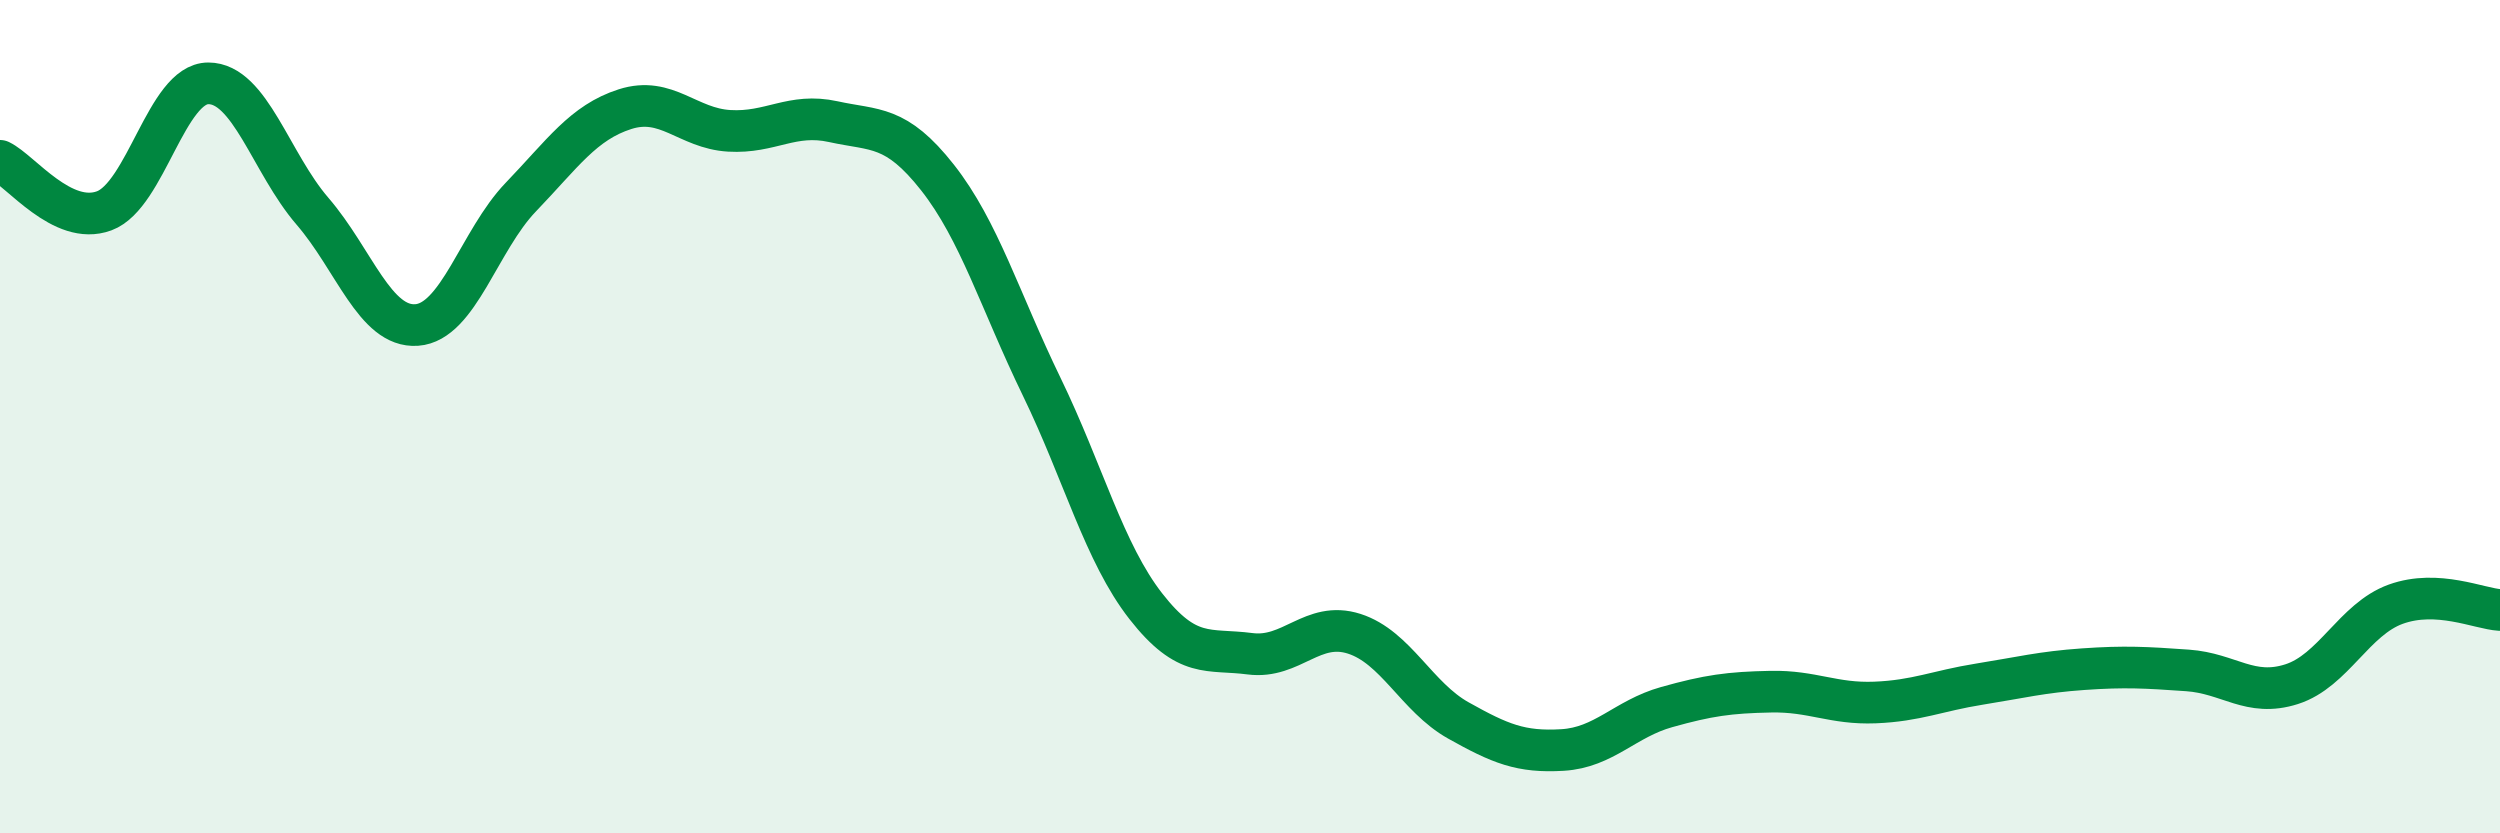
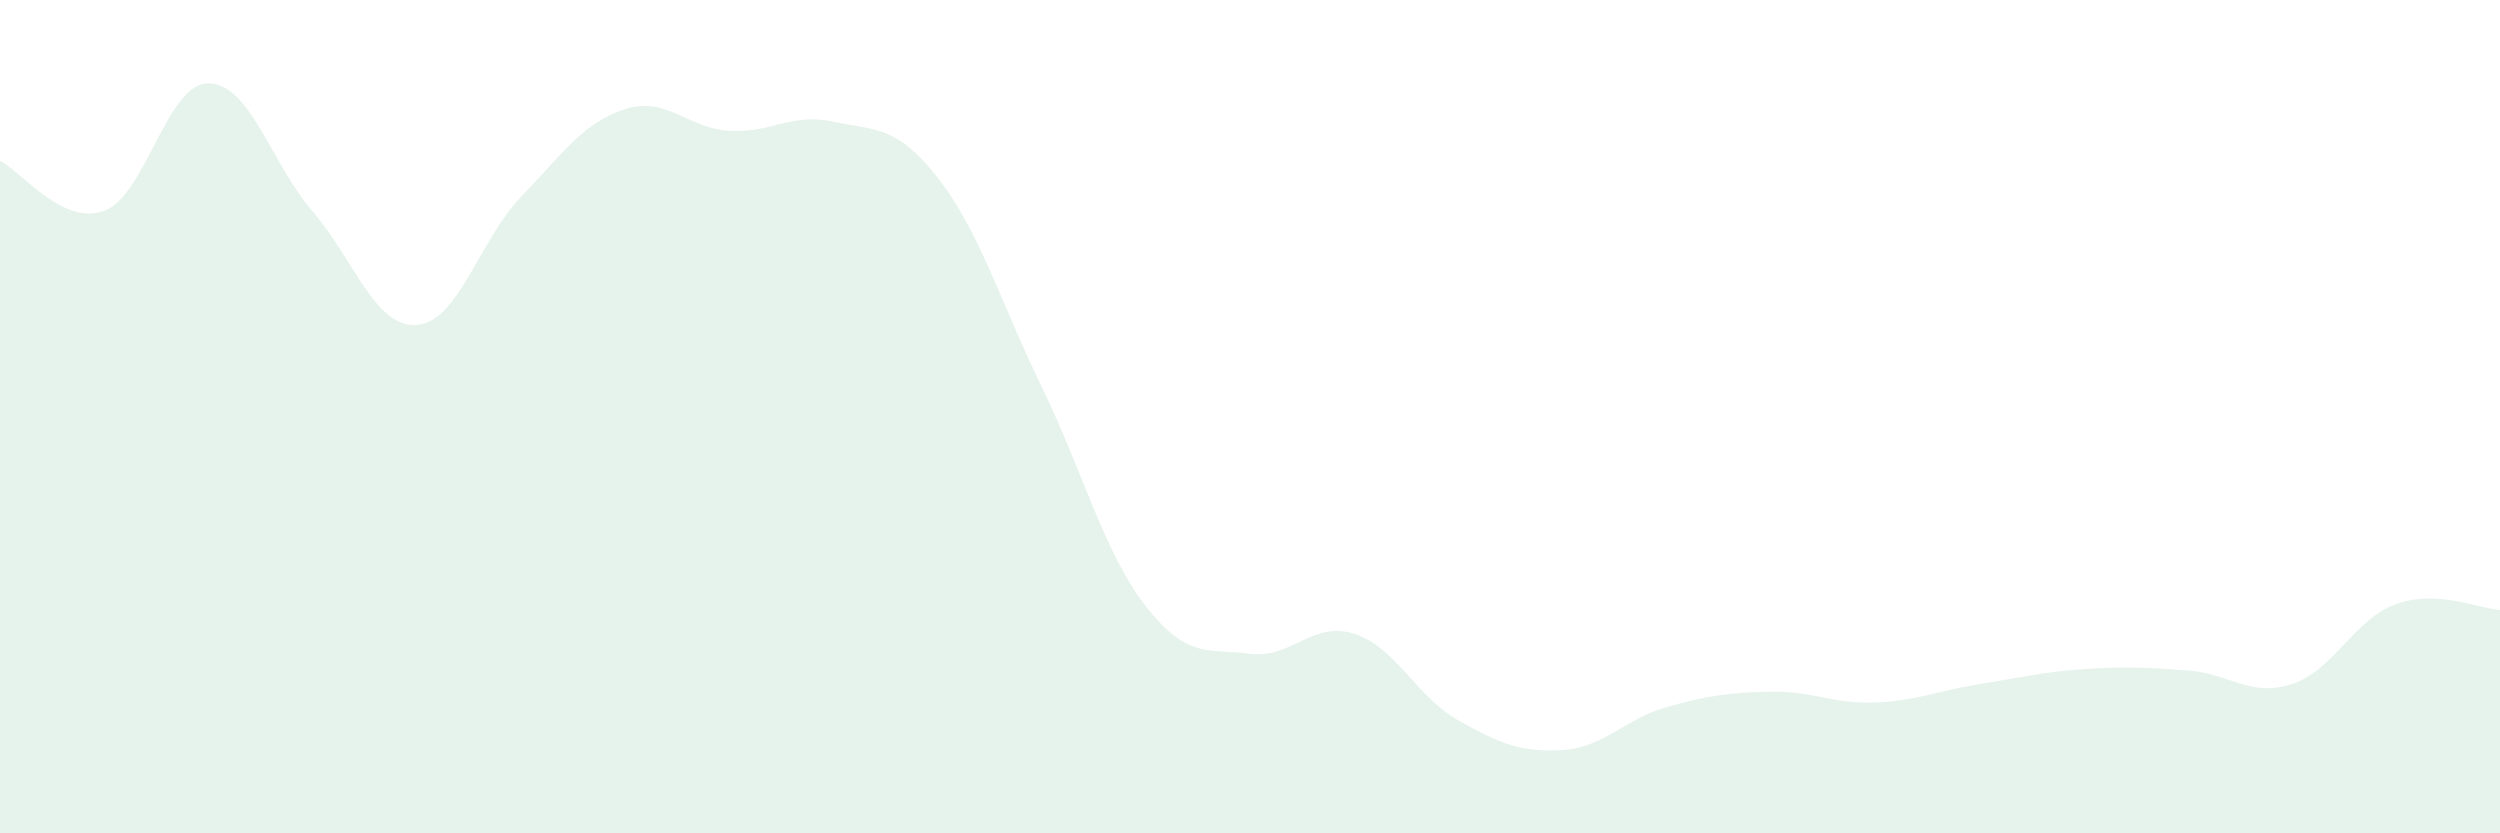
<svg xmlns="http://www.w3.org/2000/svg" width="60" height="20" viewBox="0 0 60 20">
  <path d="M 0,3.86 C 0.5,4.1 1.5,5.43 2.5,5.06 C 3.5,4.69 4,2 5,2 C 6,2 6.5,3.91 7.5,5.07 C 8.5,6.23 9,7.87 10,7.8 C 11,7.73 11.5,5.77 12.5,4.73 C 13.5,3.69 14,2.94 15,2.62 C 16,2.3 16.5,3.08 17.5,3.14 C 18.5,3.2 19,2.7 20,2.92 C 21,3.14 21.5,2.99 22.5,4.26 C 23.5,5.53 24,7.22 25,9.28 C 26,11.34 26.5,13.27 27.5,14.55 C 28.5,15.83 29,15.56 30,15.69 C 31,15.82 31.5,14.89 32.5,15.21 C 33.5,15.53 34,16.73 35,17.29 C 36,17.85 36.5,18.06 37.5,18 C 38.5,17.94 39,17.25 40,16.97 C 41,16.69 41.5,16.62 42.5,16.6 C 43.5,16.58 44,16.9 45,16.86 C 46,16.82 46.5,16.58 47.5,16.42 C 48.5,16.26 49,16.13 50,16.06 C 51,15.99 51.5,16.02 52.5,16.09 C 53.5,16.16 54,16.74 55,16.42 C 56,16.1 56.5,14.86 57.5,14.5 C 58.5,14.14 59.5,14.61 60,14.64L60 20L0 20Z" fill="#008740" opacity="0.1" stroke-linecap="round" stroke-linejoin="round" />
-   <path d="M 0,3.86 C 0.5,4.1 1.5,5.43 2.5,5.06 C 3.5,4.69 4,2 5,2 C 6,2 6.5,3.91 7.5,5.07 C 8.5,6.23 9,7.87 10,7.8 C 11,7.73 11.5,5.77 12.5,4.73 C 13.5,3.69 14,2.94 15,2.62 C 16,2.3 16.5,3.08 17.5,3.14 C 18.5,3.2 19,2.7 20,2.92 C 21,3.14 21.5,2.99 22.5,4.26 C 23.5,5.53 24,7.22 25,9.28 C 26,11.34 26.5,13.27 27.5,14.55 C 28.5,15.83 29,15.56 30,15.69 C 31,15.82 31.5,14.89 32.5,15.21 C 33.5,15.53 34,16.73 35,17.29 C 36,17.85 36.5,18.06 37.5,18 C 38.5,17.94 39,17.25 40,16.97 C 41,16.69 41.5,16.62 42.5,16.6 C 43.5,16.58 44,16.9 45,16.86 C 46,16.82 46.5,16.58 47.5,16.42 C 48.5,16.26 49,16.13 50,16.06 C 51,15.99 51.5,16.02 52.5,16.09 C 53.5,16.16 54,16.74 55,16.42 C 56,16.1 56.5,14.86 57.5,14.5 C 58.5,14.14 59.5,14.61 60,14.64" stroke="#008740" stroke-width="1" fill="none" stroke-linecap="round" stroke-linejoin="round" />
</svg>